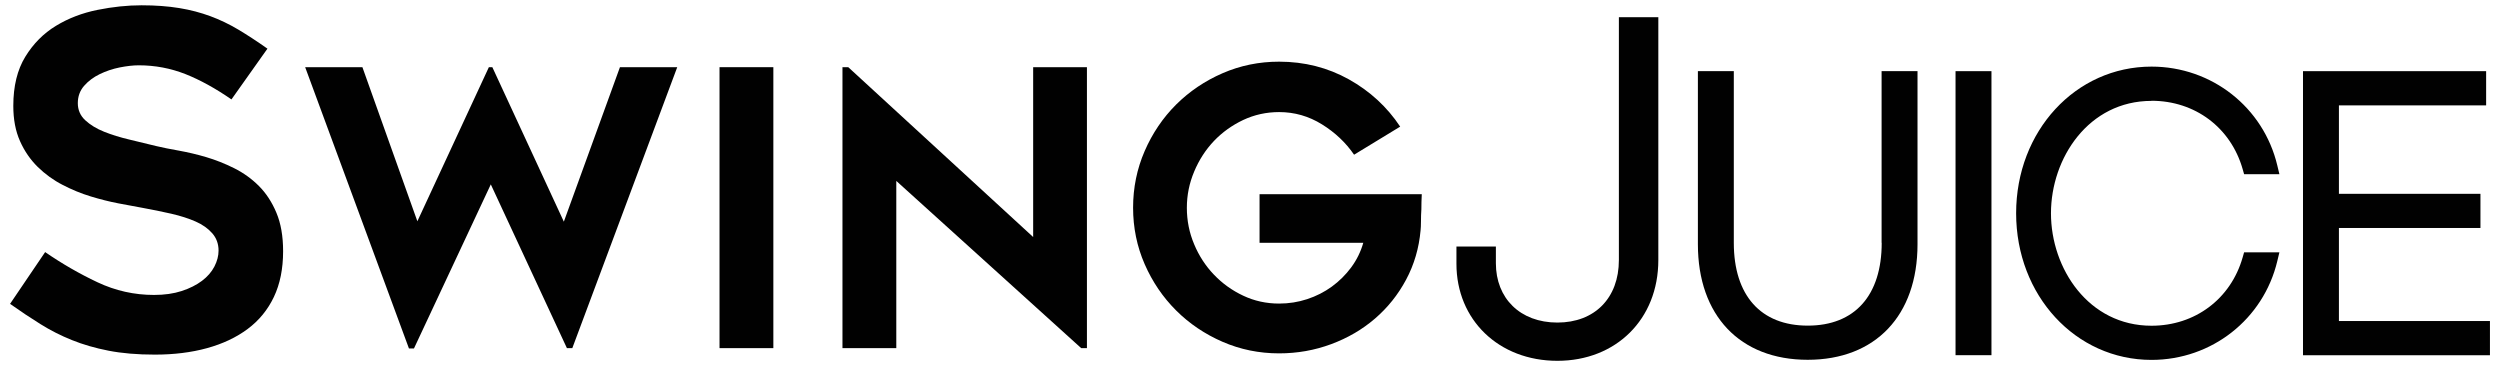
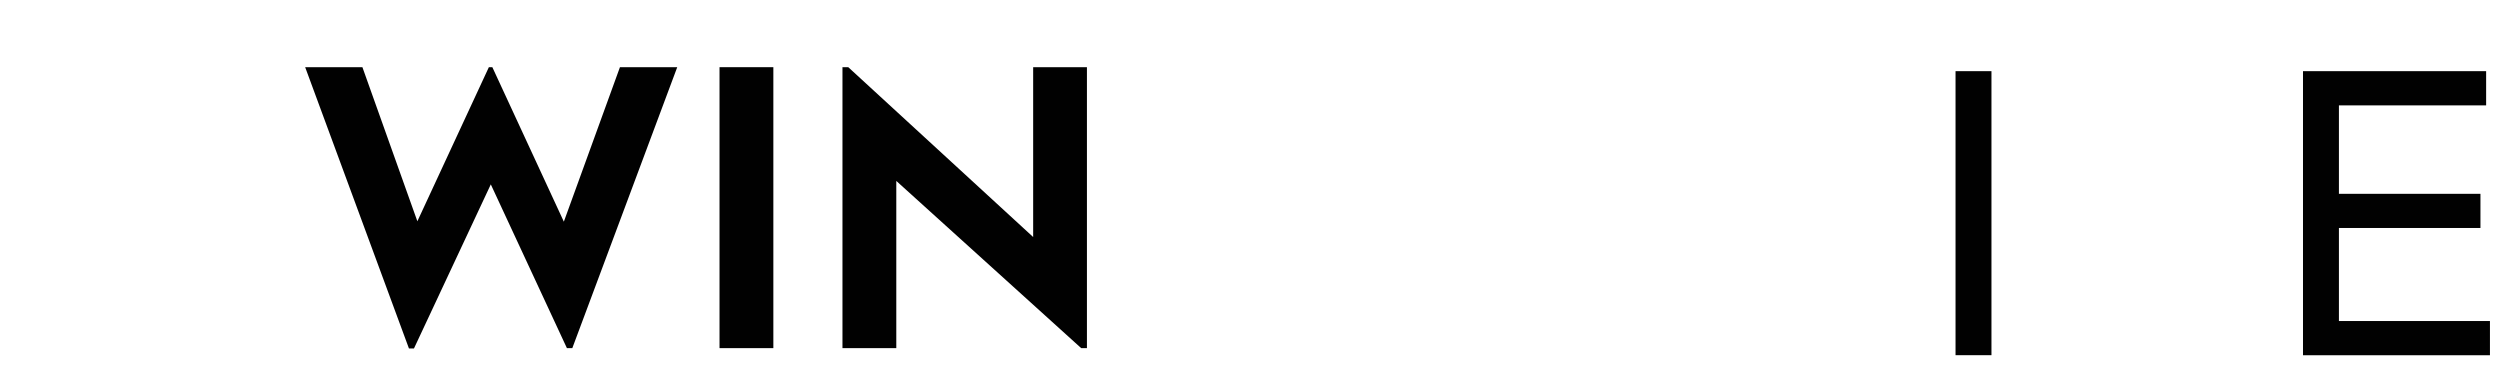
<svg xmlns="http://www.w3.org/2000/svg" viewBox="0 0 439.84 64.43" id="Layer_1">
  <defs>
    <style>.cls-1{fill:#010101;}</style>
  </defs>
-   <path d="M45.55,32.72c-1.27-1.27-2.72-2.31-4.34-3.12-1.62-.81-3.26-1.46-4.91-1.95-1.65-.49-3.25-.86-4.79-1.14-1.54-.27-2.88-.54-4.02-.81-1.52-.38-3.08-.76-4.71-1.14-1.62-.38-3.11-.84-4.46-1.38-1.35-.54-2.46-1.22-3.33-2.03-.87-.81-1.3-1.81-1.3-3s.37-2.2,1.1-3.04c.73-.84,1.65-1.53,2.76-2.07,1.11-.54,2.29-.93,3.53-1.18,1.24-.24,2.35-.37,3.33-.37,2.87,0,5.6,.52,8.2,1.54,2.6,1.03,5.3,2.52,8.11,4.46l6.33-8.93c-1.84-1.3-3.56-2.42-5.15-3.37-1.6-.95-3.23-1.73-4.91-2.35-1.68-.62-3.49-1.1-5.44-1.42-1.95-.32-4.17-.49-6.65-.49s-5.07,.27-7.75,.81c-2.68,.54-5.11,1.47-7.3,2.8-2.19,1.33-3.99,3.14-5.4,5.44-1.41,2.3-2.11,5.18-2.11,8.64,0,2.38,.39,4.45,1.18,6.21,.78,1.76,1.83,3.27,3.12,4.54,1.3,1.27,2.76,2.33,4.38,3.16,1.62,.84,3.27,1.52,4.95,2.03,1.68,.51,3.3,.92,4.87,1.22,1.57,.3,2.95,.56,4.14,.77,1.79,.32,3.5,.68,5.15,1.05,1.65,.38,3.08,.84,4.3,1.38,1.22,.54,2.19,1.23,2.92,2.07,.73,.84,1.1,1.85,1.1,3.04,0,.92-.24,1.85-.73,2.8-.49,.95-1.22,1.79-2.19,2.52s-2.16,1.33-3.57,1.79c-1.41,.46-3.03,.69-4.87,.69-3.46,0-6.78-.74-9.94-2.23-3.16-1.49-6.24-3.26-9.21-5.31L1.77,53.46c1.84,1.3,3.62,2.49,5.36,3.57,1.73,1.08,3.57,2.02,5.52,2.8,1.95,.79,4.1,1.41,6.45,1.87,2.35,.46,5.07,.69,8.16,.69,3.35,0,6.41-.38,9.17-1.14s5.14-1.88,7.14-3.37c2-1.49,3.54-3.37,4.62-5.64,1.08-2.27,1.62-4.95,1.62-8.03,0-2.65-.39-4.91-1.18-6.78-.78-1.87-1.81-3.44-3.08-4.71Z" class="cls-1" />
  <polygon points="99.2 39 86.62 11.82 86.01 11.82 73.43 38.93 63.76 11.82 53.69 11.82 71.95 61.31 72.83 61.31 86.35 32.44 99.74 61.25 100.69 61.25 119.15 11.82 109.07 11.82 99.2 39" class="cls-1" />
  <rect height="49.43" width="9.47" y="11.82" x="126.59" class="cls-1" />
  <polygon points="181.77 41.7 149.24 11.82 148.22 11.82 148.22 61.25 157.69 61.25 157.69 31.83 190.22 61.25 191.23 61.25 191.23 11.82 181.77 11.82 181.77 41.7" class="cls-1" />
-   <path d="M221.59,42.72h18.26c-.45,1.58-1.16,3.02-2.13,4.33s-2.11,2.43-3.41,3.38c-1.31,.95-2.75,1.68-4.33,2.2-1.58,.52-3.22,.78-4.94,.78-2.25,0-4.36-.46-6.32-1.39-1.96-.92-3.67-2.15-5.14-3.69-1.47-1.53-2.63-3.31-3.48-5.34-.86-2.03-1.29-4.17-1.29-6.42s.43-4.34,1.29-6.39c.86-2.05,2.02-3.84,3.48-5.38,1.46-1.53,3.18-2.76,5.14-3.69,1.96-.92,4.07-1.39,6.32-1.39,2.71,0,5.22,.72,7.54,2.16,2.32,1.44,4.2,3.22,5.65,5.34l8.11-4.94c-2.3-3.47-5.31-6.24-9.03-8.32-3.72-2.07-7.81-3.11-12.27-3.11-3.52,0-6.83,.68-9.94,2.03-3.11,1.35-5.83,3.19-8.17,5.51-2.33,2.32-4.18,5.05-5.54,8.18-1.36,3.13-2.04,6.46-2.04,9.97s.68,6.83,2.04,9.94c1.36,3.11,3.21,5.83,5.54,8.15,2.33,2.32,5.06,4.16,8.17,5.51s6.42,2.03,9.94,2.03c3.2,0,6.25-.54,9.16-1.62,2.91-1.08,5.48-2.58,7.71-4.5s4.06-4.2,5.48-6.86c1.42-2.66,2.26-5.54,2.54-8.66,.04-.36,.07-.89,.07-1.59s.02-1.41,.07-2.13c0-.81,.02-1.69,.07-2.64h-28.54v8.52Z" class="cls-1" />
-   <path d="M284.82,45.75c0,6.68-4.25,11-10.82,11s-10.82-4.29-10.82-10.43v-2.95h-6.94v3.04c0,9.89,7.47,17.07,17.76,17.07s17.76-7.29,17.76-17.72V3.03h-6.94V45.75Z" class="cls-1" />
-   <path d="M331.06,42.72c0,9.26-4.74,14.57-13.01,14.57s-13.01-5.31-13.01-14.57V12.52h-6.32v30.46c0,12.53,7.4,20.32,19.32,20.32s19.32-7.79,19.32-20.32V12.52h-6.32v30.19Z" class="cls-1" />
  <rect height="49.97" width="6.32" y="12.52" x="344.05" class="cls-1" />
-   <path d="M378.53,17.73c7.65,0,13.94,4.71,16.03,12.01l.26,.91h6.21l-.37-1.54c-2.44-10.24-11.54-17.39-22.13-17.39-13.36,0-23.82,11.33-23.82,25.8s10.46,25.8,23.82,25.8c10.59,0,19.69-7.15,22.13-17.39l.37-1.54h-6.21l-.26,.91c-2.09,7.3-8.38,12.01-16.03,12.01-11.08,0-17.69-10.06-17.69-19.78s6.62-19.78,17.69-19.78Z" class="cls-1" />
  <polygon points="411.5 56.48 411.5 40.11 436.4 40.11 436.4 34.1 411.5 34.1 411.5 18.54 437.4 18.54 437.4 12.52 405.18 12.52 405.18 62.5 438.07 62.5 438.07 56.48 411.5 56.48" class="cls-1" />
</svg>